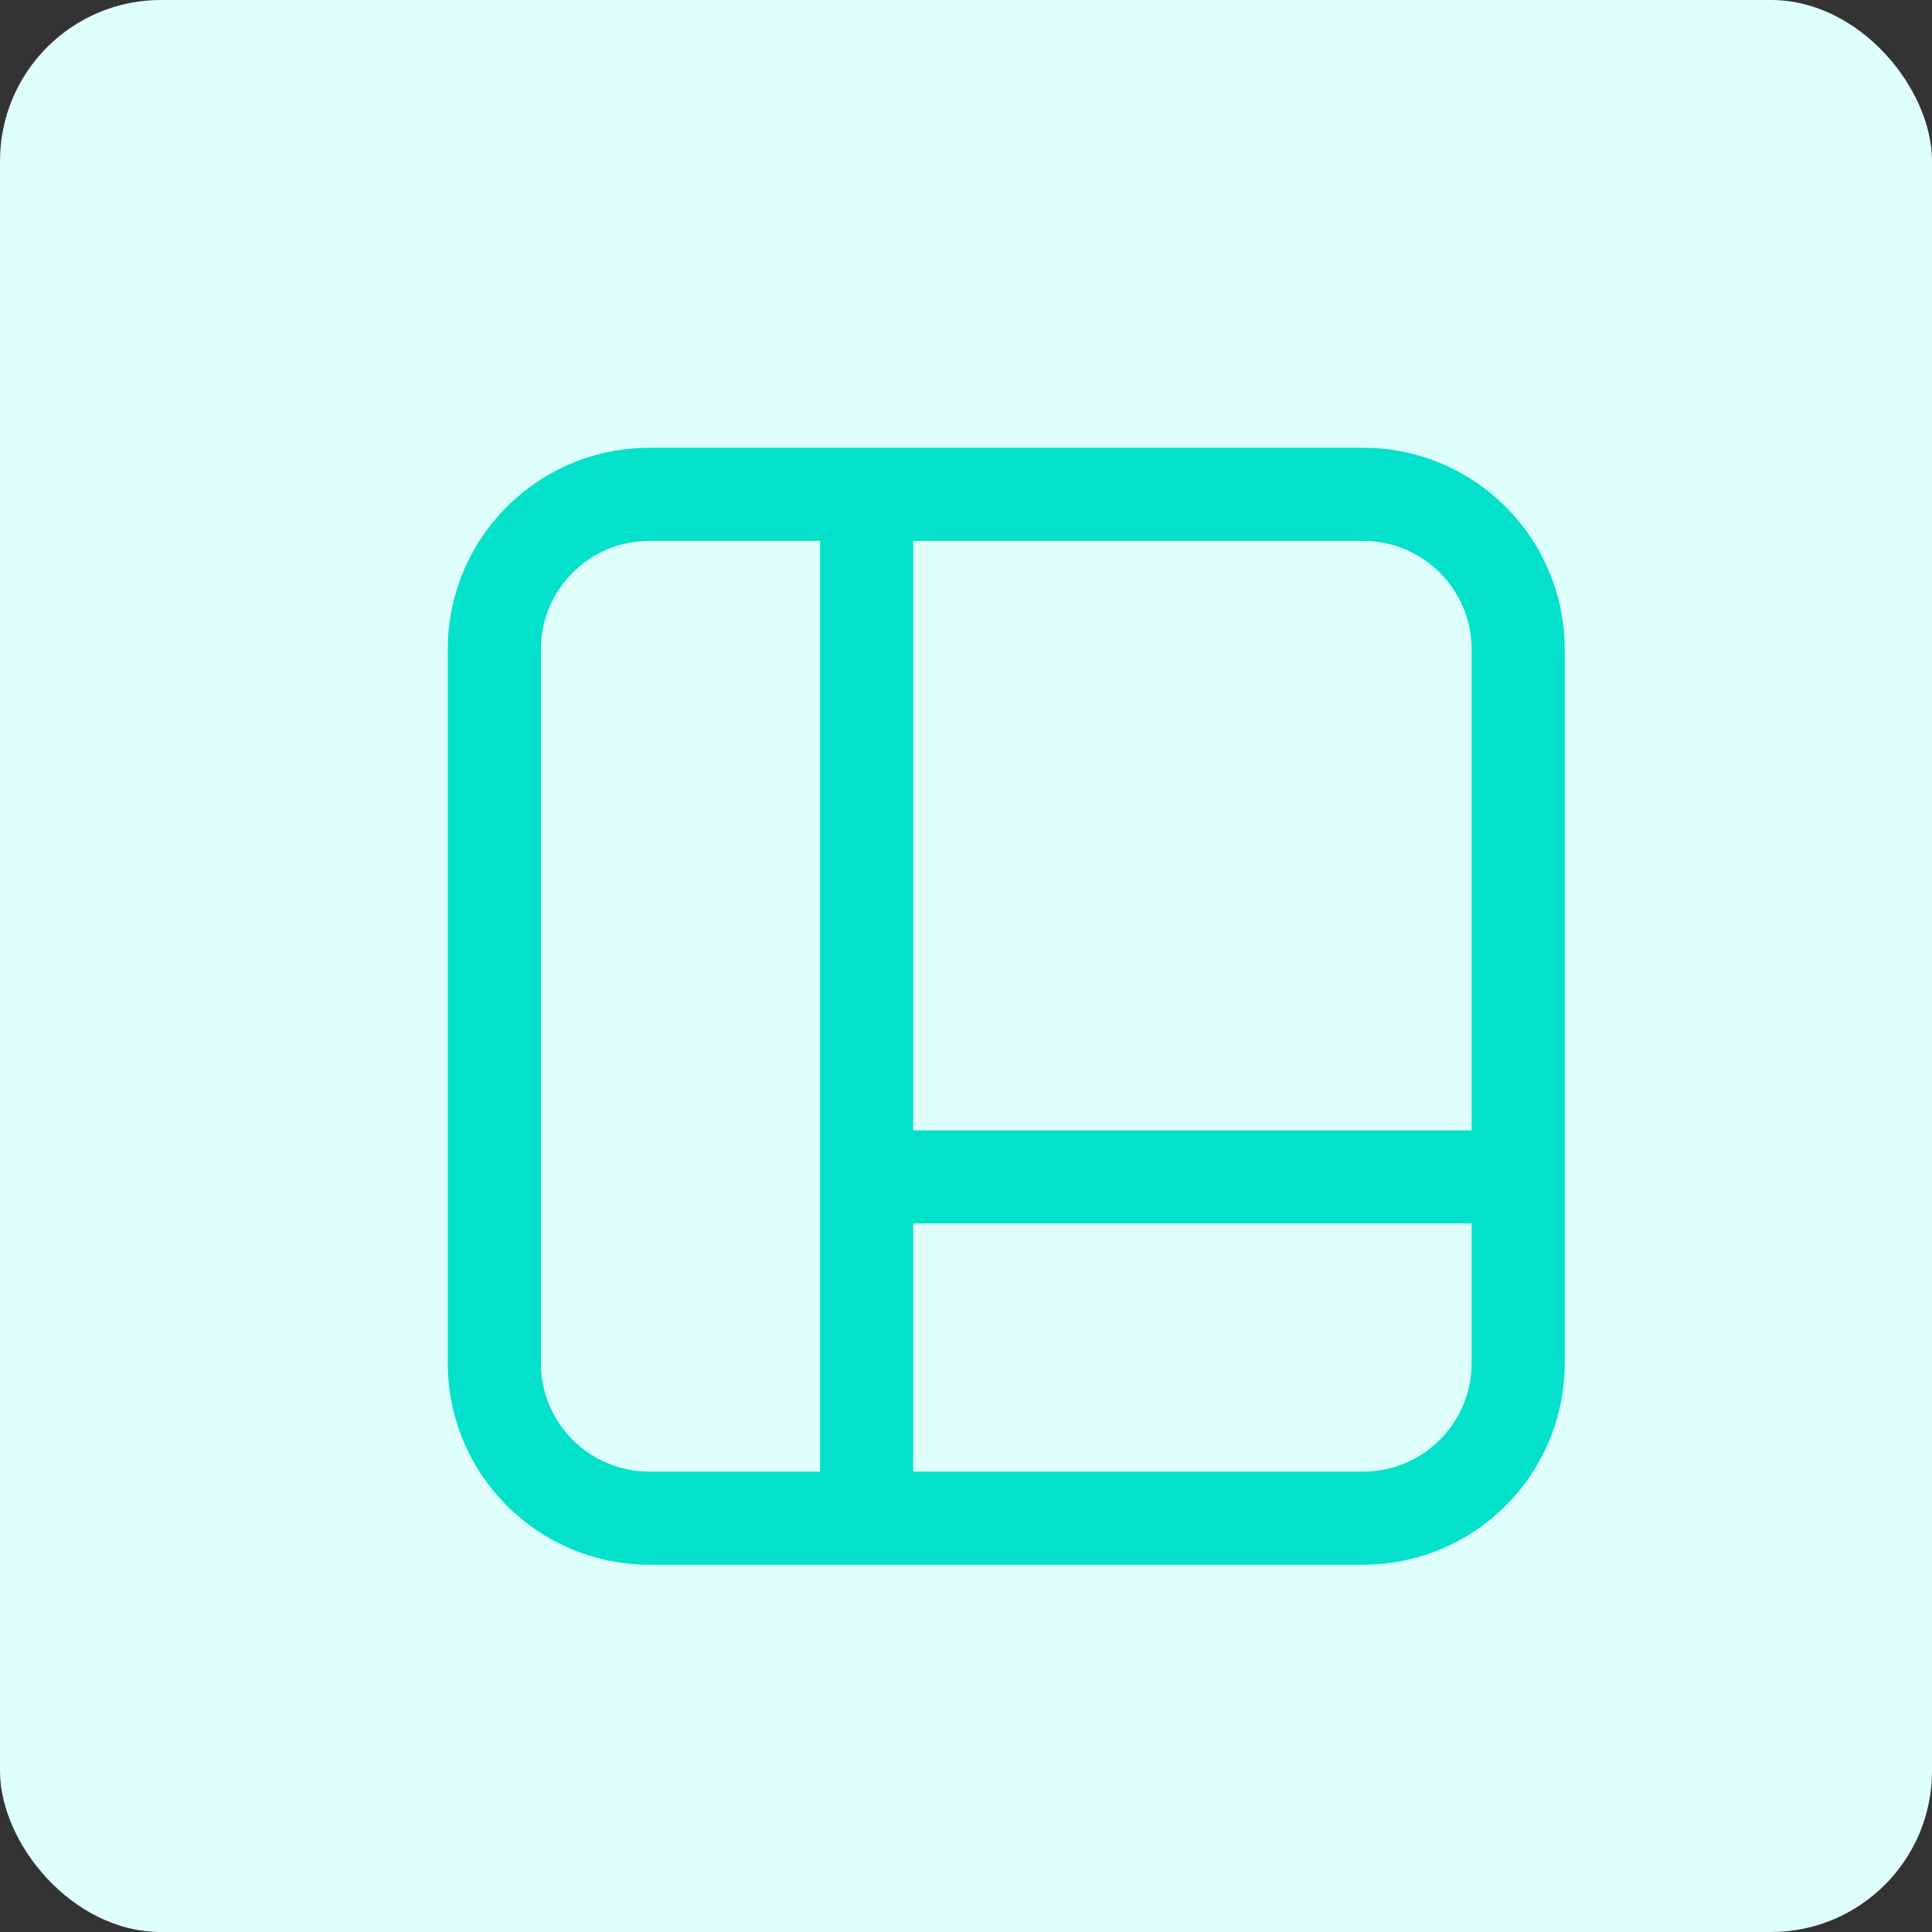
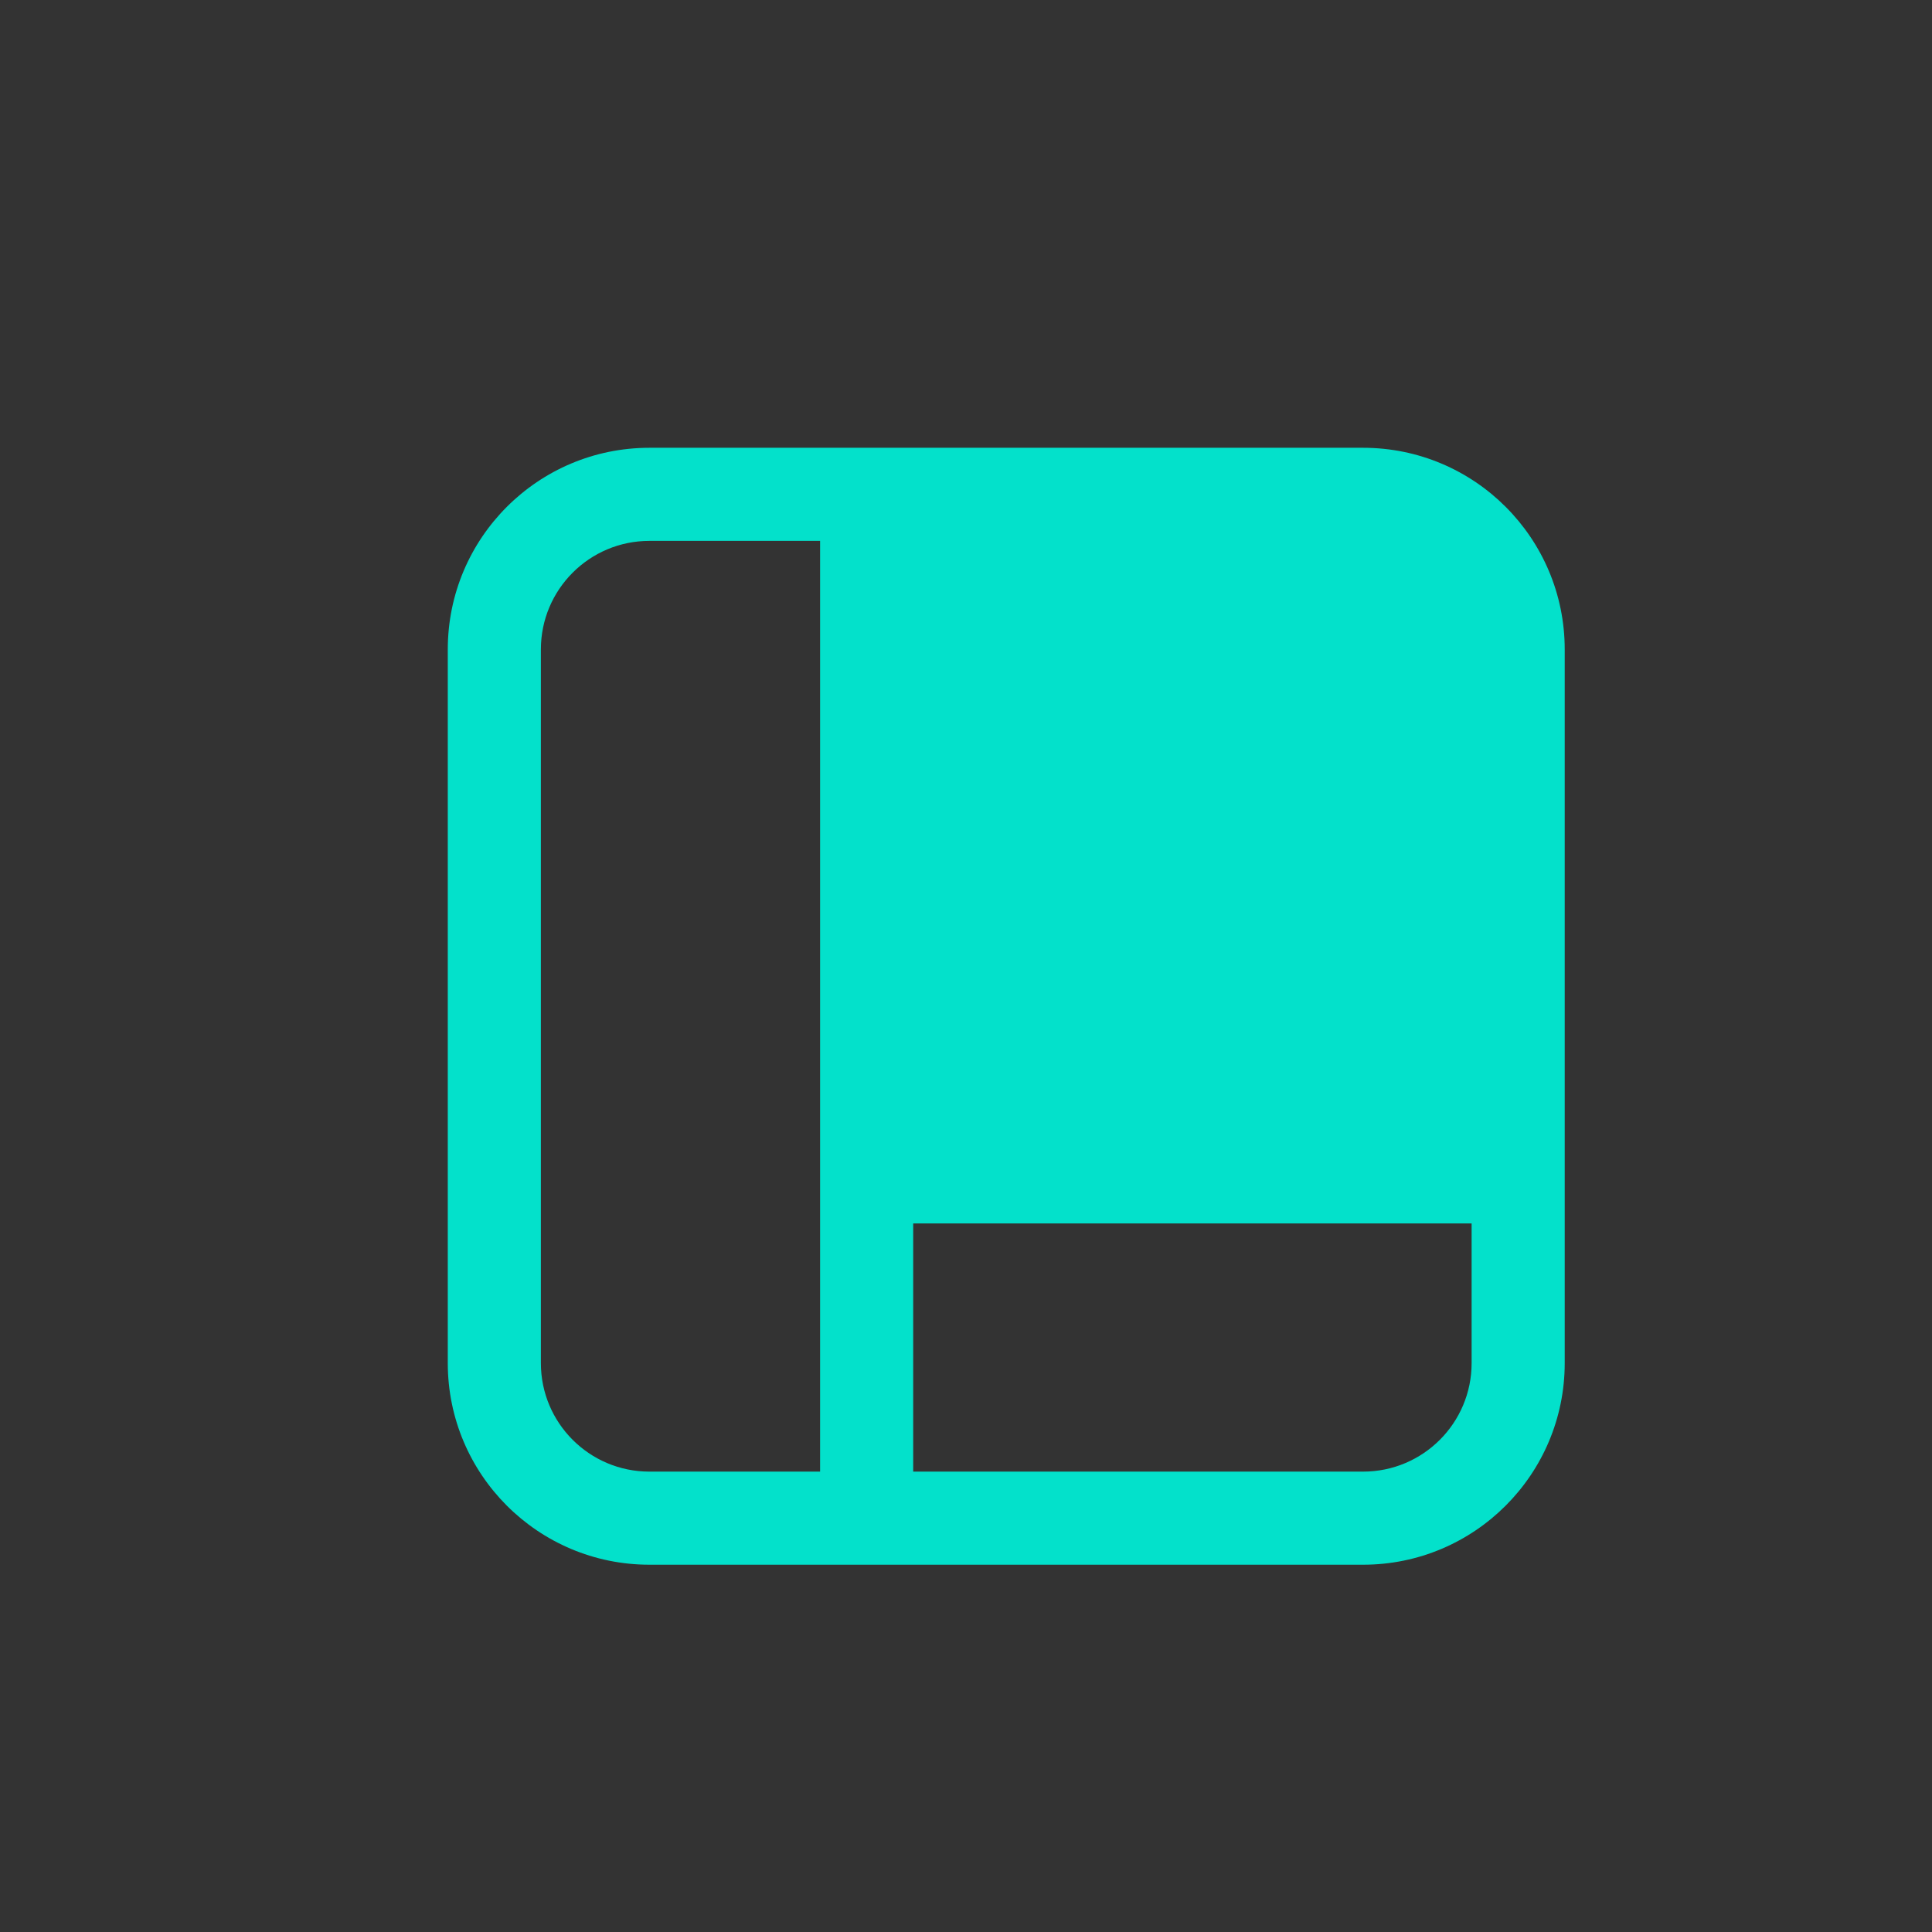
<svg xmlns="http://www.w3.org/2000/svg" width="48" height="48" viewBox="0 0 48 48" fill="none">
  <rect x="0" y="0" width="48" height="48" fill="#333333" stroke="none" />
-   <rect width="48" height="48" rx="4" fill="#DFFFFC" />
-   <path d="M11.125 16.135C11.125 13.368 13.368 11.125 16.135 11.125H33.865C36.632 11.125 38.875 13.368 38.875 16.135V33.865C38.875 36.632 36.632 38.875 33.865 38.875H16.135C13.368 38.875 11.125 36.632 11.125 33.865V16.135ZM16.135 13.438C14.645 13.438 13.438 14.645 13.438 16.135V33.865C13.438 35.355 14.645 36.562 16.135 36.562H20.375V13.438H16.135ZM22.688 13.438V28.083H36.562V16.135C36.562 14.645 35.355 13.438 33.865 13.438H22.688ZM36.562 30.396H22.688V36.562H33.865C35.355 36.562 36.562 35.355 36.562 33.865V30.396Z" fill="#03E1CB" />
+   <path d="M11.125 16.135C11.125 13.368 13.368 11.125 16.135 11.125H33.865C36.632 11.125 38.875 13.368 38.875 16.135V33.865C38.875 36.632 36.632 38.875 33.865 38.875H16.135C13.368 38.875 11.125 36.632 11.125 33.865V16.135ZM16.135 13.438C14.645 13.438 13.438 14.645 13.438 16.135V33.865C13.438 35.355 14.645 36.562 16.135 36.562H20.375V13.438H16.135ZM22.688 13.438H36.562V16.135C36.562 14.645 35.355 13.438 33.865 13.438H22.688ZM36.562 30.396H22.688V36.562H33.865C35.355 36.562 36.562 35.355 36.562 33.865V30.396Z" fill="#03E1CB" />
</svg>